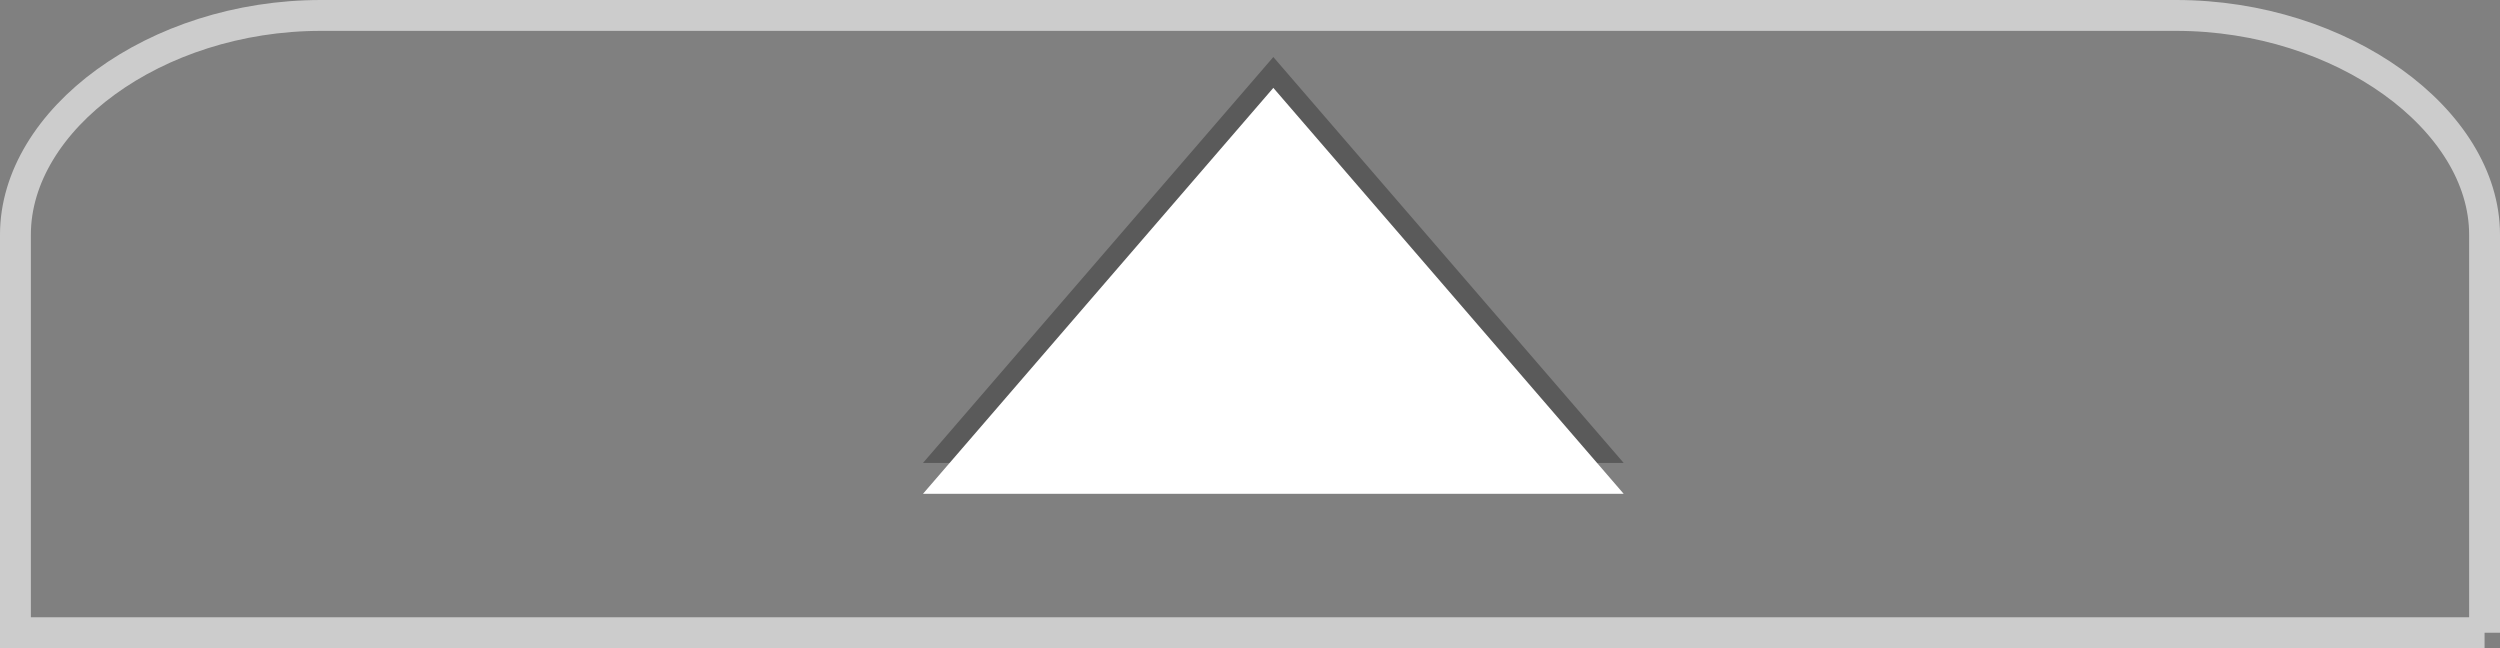
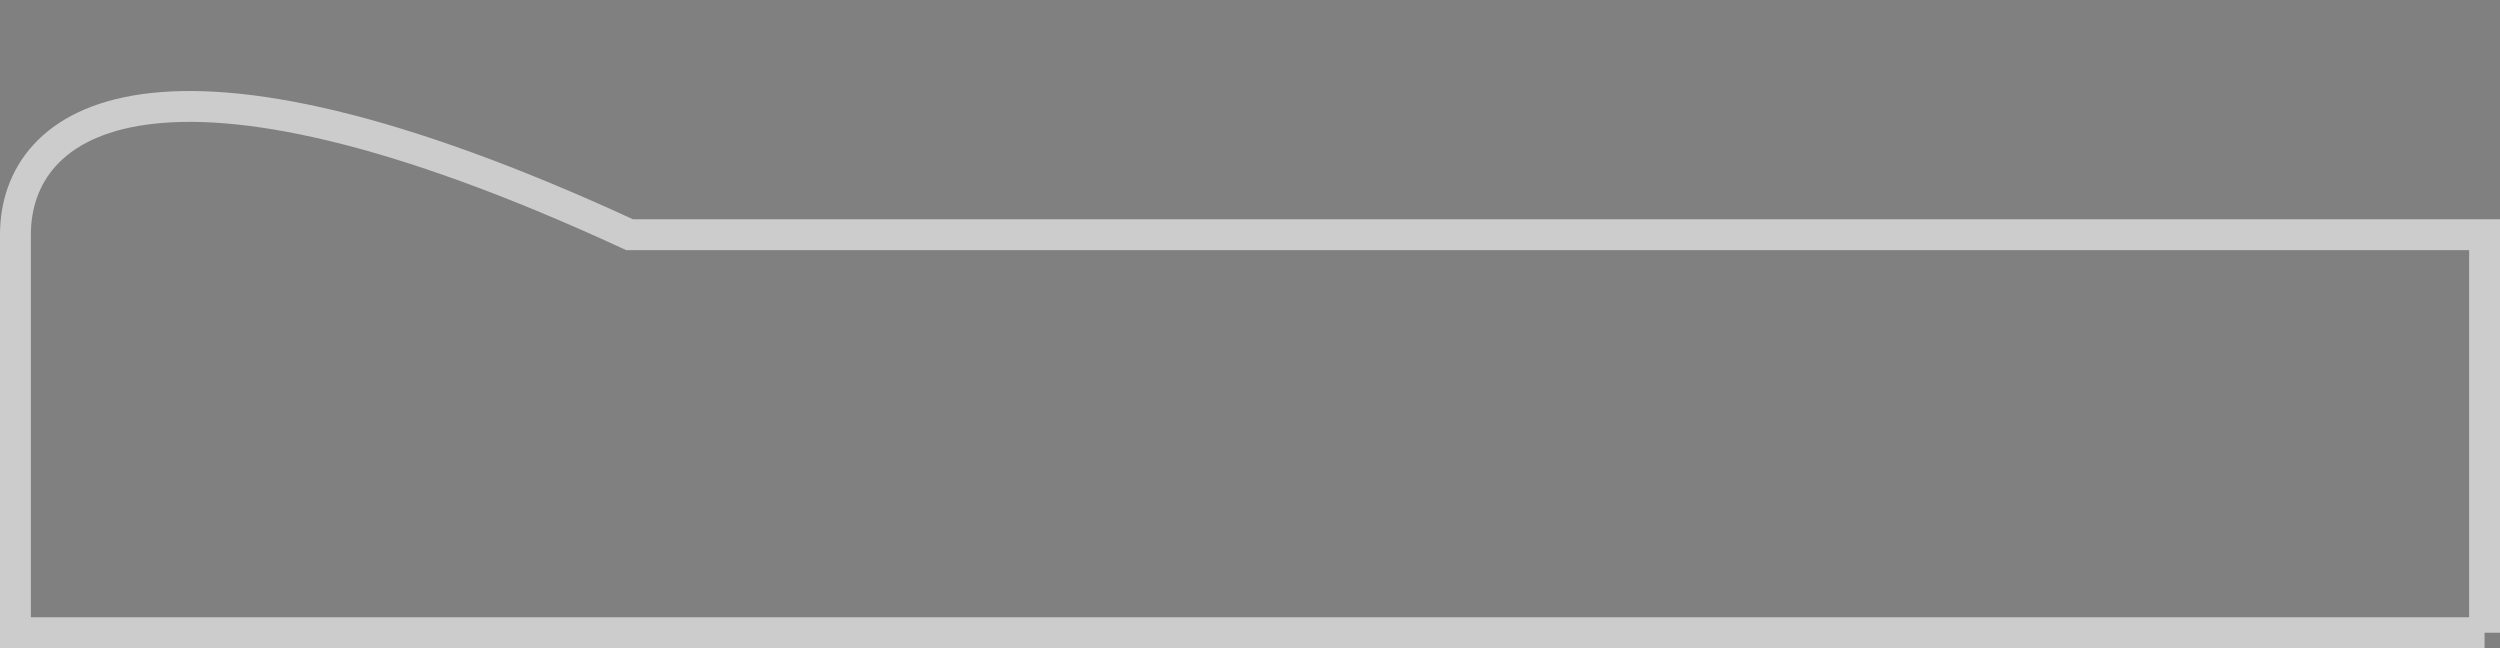
<svg xmlns="http://www.w3.org/2000/svg" height="21" width="81" x="0px" y="0px" version="1.1" viewBox="0 0 81 21" xml:space="preserve" enable-background="new 0 0 100 100" id="back">
  <rect x="0" y="0" width="81" height="21" fill="#808080" stroke="none" />
  <defs id="defs17" />
-   <polygon transform="matrix(1,0,0,-1,-9,53)" style="opacity:0.3" id="polygon5" points="38.904,38 50.256,51.152 61.608,38 " />
-   <polygon transform="matrix(1,0,0,-1,-9,53)" style="fill:#ffffff" id="polygon7" points="38.904,37 50.256,50.153 61.608,37 " />
-   <path style="fill:none;stroke:#cccccc;stroke-miterlimit:10" id="path11" d="m 80.5,20.5 0,-12.896 C 80.5,3.879 75.886,0.5 70.504,0.5 l -60.102,0 C 5.019,0.5 0.5,3.879 0.5,7.604 l 0,12.896 80,0 z" stroke-miterlimit="10" />
+   <path style="fill:none;stroke:#cccccc;stroke-miterlimit:10" id="path11" d="m 80.5,20.5 0,-12.896 l -60.102,0 C 5.019,0.5 0.5,3.879 0.5,7.604 l 0,12.896 80,0 z" stroke-miterlimit="10" />
</svg>